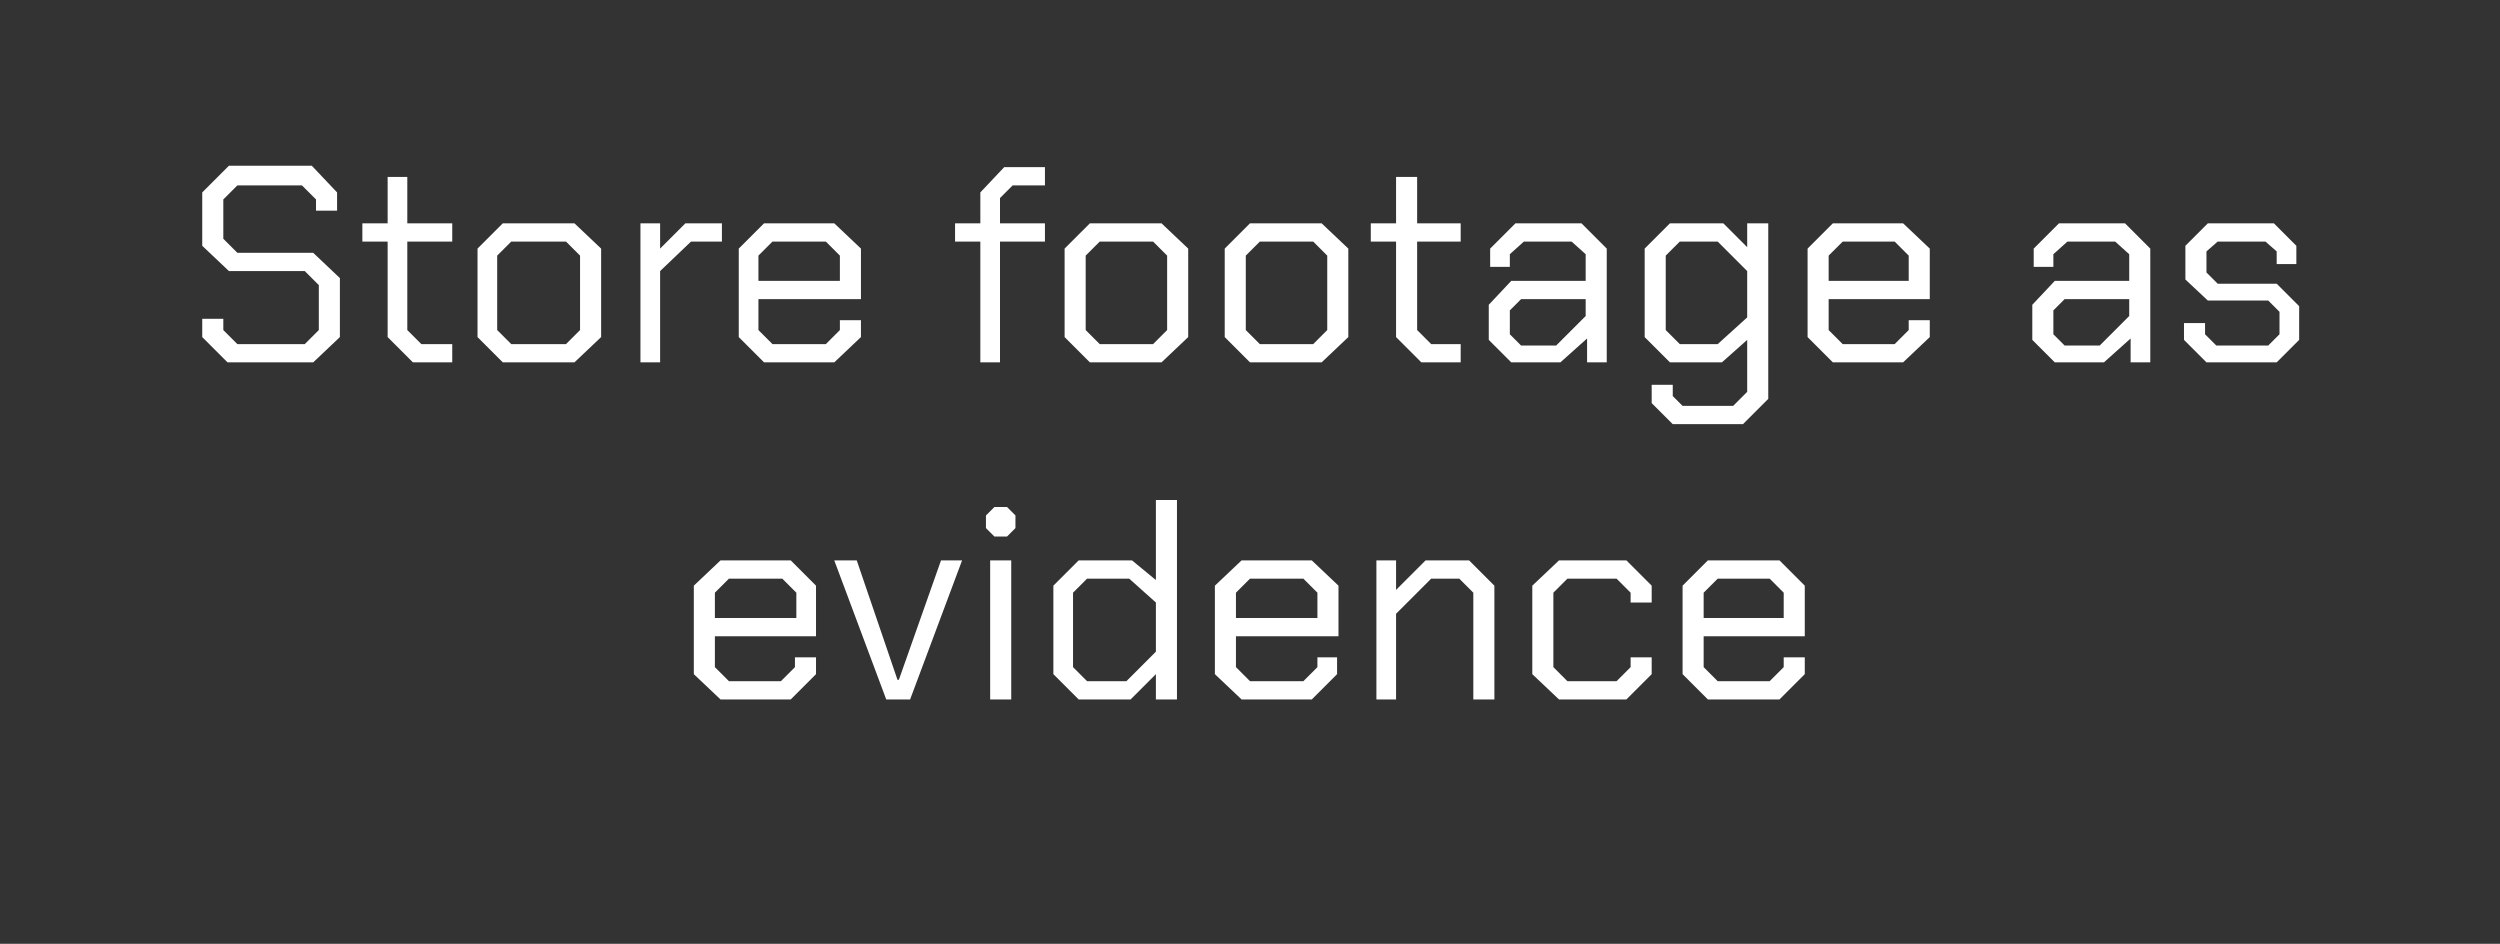
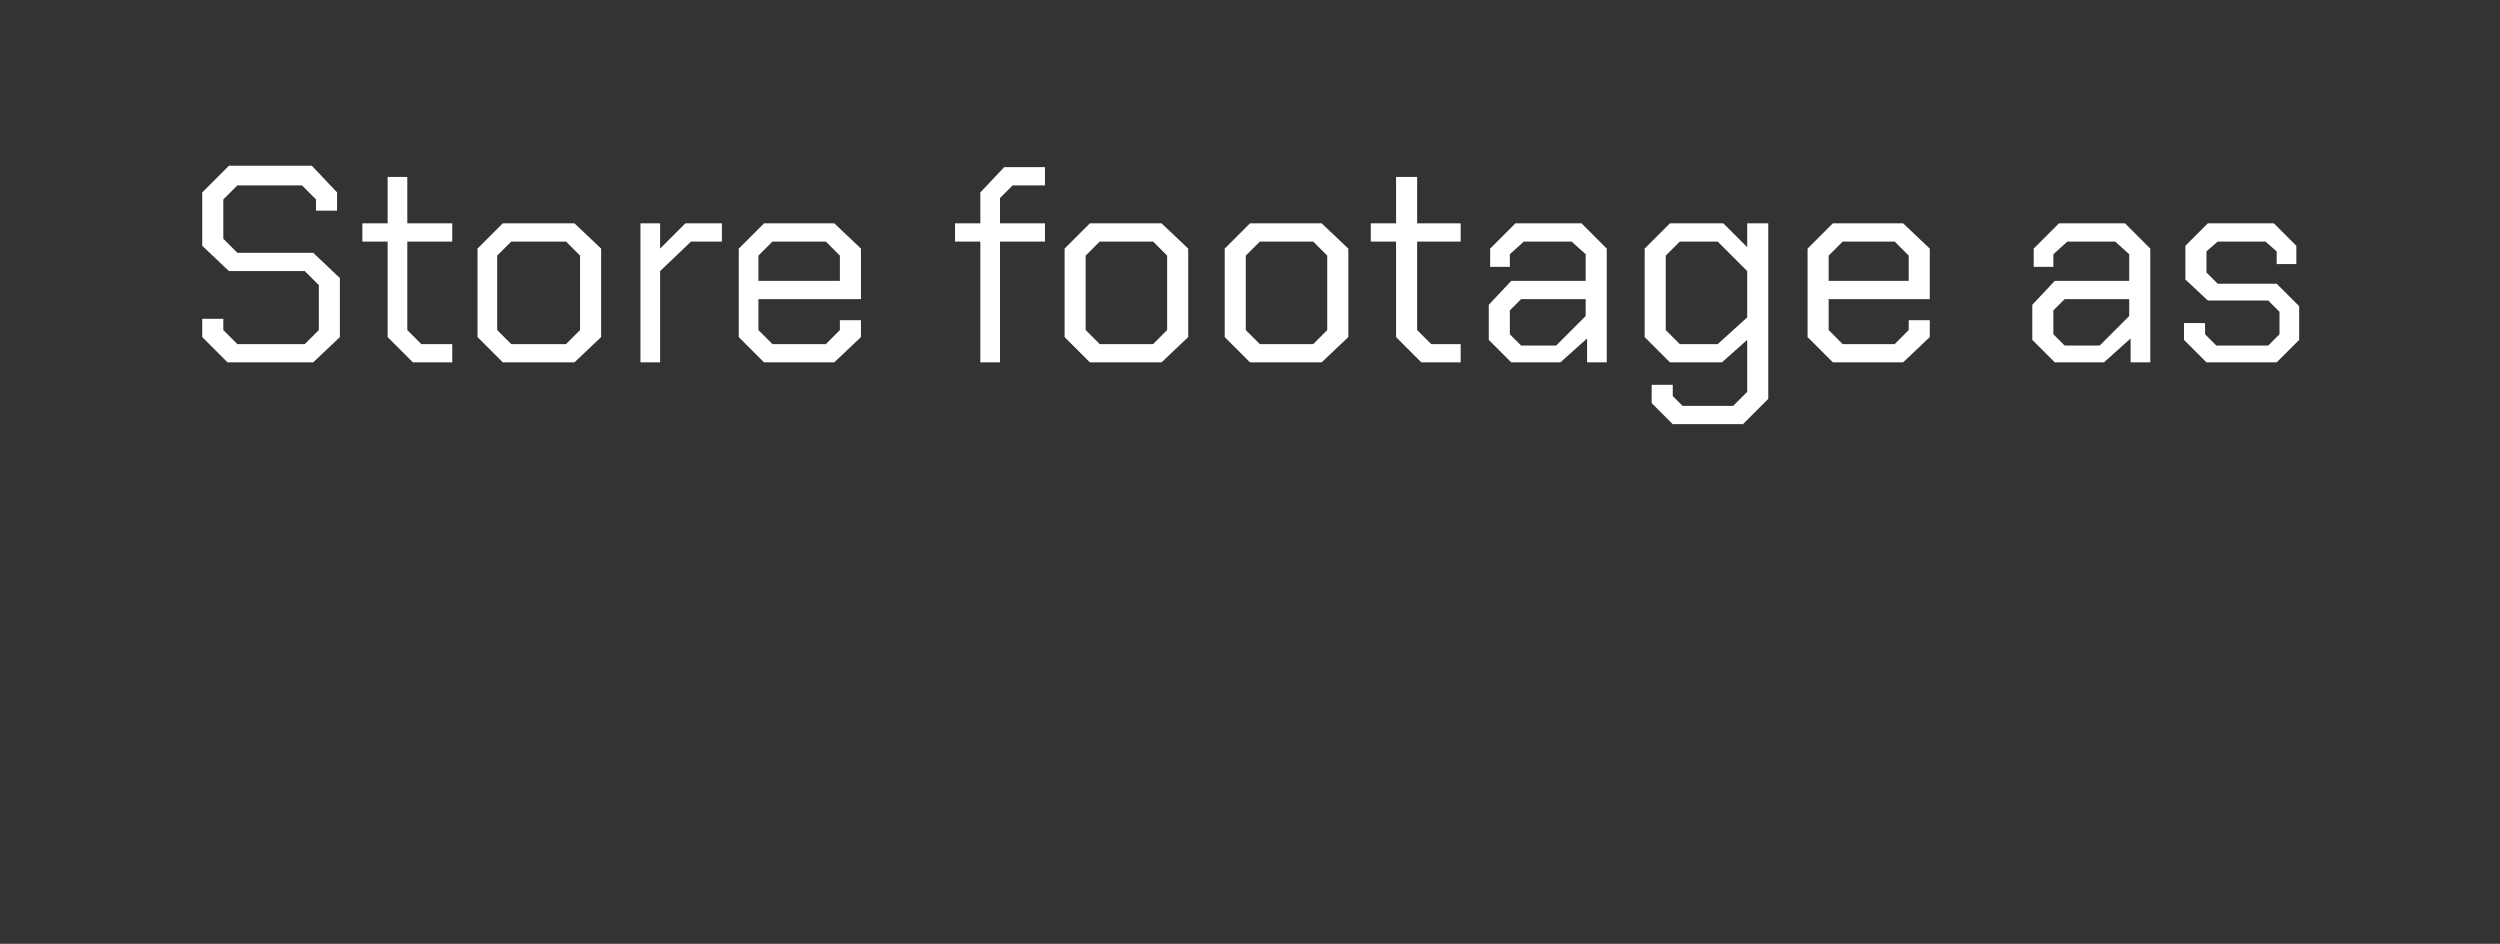
<svg xmlns="http://www.w3.org/2000/svg" version="1.1" width="178px" height="67.2px" viewBox="0 -6 178 67.2" style="top:-6px">
  <rect x="0" y="-6" width="178" height="67.2" fill="#333333" stroke="none" />
  <desc>Store footage as evidence</desc>
  <defs />
  <g id="Polygon164620">
-     <path d="M 49.4 42 L 49.4 35.7 L 51.3 33.9 L 56.3 33.9 L 58.1 35.7 L 58.1 39.3 L 50.9 39.3 L 50.9 41.5 L 51.9 42.5 L 55.6 42.5 L 56.6 41.5 L 56.6 40.8 L 58.1 40.8 L 58.1 42 L 56.3 43.8 L 51.3 43.8 L 49.4 42 Z M 56.7 38 L 56.7 36.2 L 55.7 35.2 L 51.9 35.2 L 50.9 36.2 L 50.9 38 L 56.7 38 Z M 59.4 33.9 L 61 33.9 L 63.9 42.4 L 64 42.4 L 67 33.9 L 68.5 33.9 L 64.8 43.8 L 63.1 43.8 L 59.4 33.9 Z M 70.2 31.6 L 70.2 30.7 L 70.8 30.1 L 71.7 30.1 L 72.3 30.7 L 72.3 31.6 L 71.7 32.2 L 70.8 32.2 L 70.2 31.6 Z M 70.5 33.9 L 72 33.9 L 72 43.8 L 70.5 43.8 L 70.5 33.9 Z M 75 42 L 75 35.7 L 76.8 33.9 L 80.6 33.9 L 82.3 35.3 L 82.3 29.6 L 83.8 29.6 L 83.8 43.8 L 82.3 43.8 L 82.3 42 L 80.5 43.8 L 76.8 43.8 L 75 42 Z M 80.2 42.5 L 82.3 40.4 L 82.3 36.9 L 80.4 35.2 L 77.4 35.2 L 76.4 36.2 L 76.4 41.5 L 77.4 42.5 L 80.2 42.5 Z M 86.5 42 L 86.5 35.7 L 88.4 33.9 L 93.4 33.9 L 95.3 35.7 L 95.3 39.3 L 88 39.3 L 88 41.5 L 89 42.5 L 92.8 42.5 L 93.8 41.5 L 93.8 40.8 L 95.2 40.8 L 95.2 42 L 93.4 43.8 L 88.4 43.8 L 86.5 42 Z M 93.8 38 L 93.8 36.2 L 92.8 35.2 L 89 35.2 L 88 36.2 L 88 38 L 93.8 38 Z M 98 33.9 L 99.4 33.9 L 99.4 36 L 101.5 33.9 L 104.6 33.9 L 106.4 35.7 L 106.4 43.8 L 104.9 43.8 L 104.9 36.2 L 103.9 35.2 L 101.9 35.2 L 99.4 37.7 L 99.4 43.8 L 98 43.8 L 98 33.9 Z M 109.1 42 L 109.1 35.7 L 111 33.9 L 115.8 33.9 L 117.6 35.7 L 117.6 36.9 L 116.1 36.9 L 116.1 36.2 L 115.1 35.2 L 111.6 35.2 L 110.6 36.2 L 110.6 41.5 L 111.6 42.5 L 115.1 42.5 L 116.1 41.5 L 116.1 40.8 L 117.6 40.8 L 117.6 42 L 115.8 43.8 L 111 43.8 L 109.1 42 Z M 119.8 42 L 119.8 35.7 L 121.6 33.9 L 126.7 33.9 L 128.5 35.7 L 128.5 39.3 L 121.3 39.3 L 121.3 41.5 L 122.3 42.5 L 126 42.5 L 127 41.5 L 127 40.8 L 128.5 40.8 L 128.5 42 L 126.7 43.8 L 121.6 43.8 L 119.8 42 Z M 127 38 L 127 36.2 L 126 35.2 L 122.3 35.2 L 121.3 36.2 L 121.3 38 L 127 38 Z " stroke="none" fill="#fff" />
-   </g>
+     </g>
  <g id="Polygon164619">
    <path d="M 14.4 18 L 14.4 16.7 L 15.9 16.7 L 15.9 17.5 L 16.9 18.5 L 21.7 18.5 L 22.7 17.5 L 22.7 14.3 L 21.7 13.3 L 16.3 13.3 L 14.4 11.5 L 14.4 7.7 L 16.3 5.8 L 22.2 5.8 L 24 7.7 L 24 9 L 22.5 9 L 22.5 8.2 L 21.5 7.2 L 16.9 7.2 L 15.9 8.2 L 15.9 11 L 16.9 12 L 22.3 12 L 24.2 13.8 L 24.2 18 L 22.3 19.8 L 16.2 19.8 L 14.4 18 Z M 27.6 18 L 27.6 11.2 L 25.8 11.2 L 25.8 9.9 L 27.6 9.9 L 27.6 6.6 L 29 6.6 L 29 9.9 L 32.2 9.9 L 32.2 11.2 L 29 11.2 L 29 17.5 L 30 18.5 L 32.2 18.5 L 32.2 19.8 L 29.4 19.8 L 27.6 18 Z M 34 18 L 34 11.7 L 35.8 9.9 L 40.9 9.9 L 42.8 11.7 L 42.8 18 L 40.9 19.8 L 35.8 19.8 L 34 18 Z M 40.3 18.5 L 41.3 17.5 L 41.3 12.2 L 40.3 11.2 L 36.4 11.2 L 35.4 12.2 L 35.4 17.5 L 36.4 18.5 L 40.3 18.5 Z M 45.6 9.9 L 47 9.9 L 47 11.7 L 48.8 9.9 L 51.4 9.9 L 51.4 11.2 L 49.2 11.2 L 47 13.3 L 47 19.8 L 45.6 19.8 L 45.6 9.9 Z M 52.6 18 L 52.6 11.7 L 54.4 9.9 L 59.4 9.9 L 61.3 11.7 L 61.3 15.3 L 54 15.3 L 54 17.5 L 55 18.5 L 58.8 18.5 L 59.8 17.5 L 59.8 16.8 L 61.3 16.8 L 61.3 18 L 59.4 19.8 L 54.4 19.8 L 52.6 18 Z M 59.8 14 L 59.8 12.2 L 58.8 11.2 L 55 11.2 L 54 12.2 L 54 14 L 59.8 14 Z M 69.8 11.2 L 68 11.2 L 68 9.9 L 69.8 9.9 L 69.8 7.7 L 71.5 5.9 L 74.4 5.9 L 74.4 7.2 L 72.1 7.2 L 71.2 8.1 L 71.2 9.9 L 74.4 9.9 L 74.4 11.2 L 71.2 11.2 L 71.2 19.8 L 69.8 19.8 L 69.8 11.2 Z M 75.8 18 L 75.8 11.7 L 77.6 9.9 L 82.7 9.9 L 84.6 11.7 L 84.6 18 L 82.7 19.8 L 77.6 19.8 L 75.8 18 Z M 82.1 18.5 L 83.1 17.5 L 83.1 12.2 L 82.1 11.2 L 78.3 11.2 L 77.3 12.2 L 77.3 17.5 L 78.3 18.5 L 82.1 18.5 Z M 87.2 18 L 87.2 11.7 L 89 9.9 L 94.1 9.9 L 96 11.7 L 96 18 L 94.1 19.8 L 89 19.8 L 87.2 18 Z M 93.5 18.5 L 94.5 17.5 L 94.5 12.2 L 93.5 11.2 L 89.7 11.2 L 88.7 12.2 L 88.7 17.5 L 89.7 18.5 L 93.5 18.5 Z M 99.4 18 L 99.4 11.2 L 97.6 11.2 L 97.6 9.9 L 99.4 9.9 L 99.4 6.6 L 100.9 6.6 L 100.9 9.9 L 104 9.9 L 104 11.2 L 100.9 11.2 L 100.9 17.5 L 101.9 18.5 L 104 18.5 L 104 19.8 L 101.2 19.8 L 99.4 18 Z M 106 18.2 L 106 15.7 L 107.6 14 L 112.9 14 L 112.9 12.1 L 111.9 11.2 L 108.5 11.2 L 107.5 12.1 L 107.5 13 L 106.1 13 L 106.1 11.7 L 107.9 9.9 L 112.6 9.9 L 114.4 11.7 L 114.4 19.8 L 113 19.8 L 113 18.1 L 111.1 19.8 L 107.6 19.8 L 106 18.2 Z M 110.8 18.6 L 112.9 16.5 L 112.9 15.3 L 108.3 15.3 L 107.5 16.1 L 107.5 17.8 L 108.3 18.6 L 110.8 18.6 Z M 125.9 9.9 L 125.9 22.4 L 124.1 24.2 L 119.1 24.2 L 117.6 22.7 L 117.6 21.4 L 119.1 21.4 L 119.1 22.2 L 119.8 22.9 L 123.4 22.9 L 124.4 21.9 L 124.4 18.2 L 122.6 19.8 L 118.9 19.8 L 117.1 18 L 117.1 11.7 L 118.9 9.9 L 122.7 9.9 L 124.4 11.6 L 124.4 9.9 L 125.9 9.9 Z M 124.4 13.3 L 122.3 11.2 L 119.6 11.2 L 118.6 12.2 L 118.6 17.5 L 119.6 18.5 L 122.3 18.5 L 124.4 16.6 L 124.4 13.3 Z M 128.7 18 L 128.7 11.7 L 130.5 9.9 L 135.5 9.9 L 137.4 11.7 L 137.4 15.3 L 130.2 15.3 L 130.2 17.5 L 131.2 18.5 L 134.9 18.5 L 135.9 17.5 L 135.9 16.8 L 137.4 16.8 L 137.4 18 L 135.5 19.8 L 130.5 19.8 L 128.7 18 Z M 135.9 14 L 135.9 12.2 L 134.9 11.2 L 131.2 11.2 L 130.2 12.2 L 130.2 14 L 135.9 14 Z M 144.7 18.2 L 144.7 15.7 L 146.3 14 L 151.6 14 L 151.6 12.1 L 150.6 11.2 L 147.2 11.2 L 146.2 12.1 L 146.2 13 L 144.8 13 L 144.8 11.7 L 146.6 9.9 L 151.3 9.9 L 153.1 11.7 L 153.1 19.8 L 151.7 19.8 L 151.7 18.1 L 149.8 19.8 L 146.3 19.8 L 144.7 18.2 Z M 149.5 18.6 L 151.6 16.5 L 151.6 15.3 L 147 15.3 L 146.2 16.1 L 146.2 17.8 L 147 18.6 L 149.5 18.6 Z M 155.5 18.2 L 155.5 17 L 157 17 L 157 17.8 L 157.8 18.6 L 161.5 18.6 L 162.3 17.8 L 162.3 16.2 L 161.5 15.4 L 157.2 15.4 L 155.6 13.9 L 155.6 11.5 L 157.2 9.9 L 161.9 9.9 L 163.5 11.5 L 163.5 12.8 L 162.1 12.8 L 162.1 11.9 L 161.3 11.2 L 157.9 11.2 L 157.1 11.9 L 157.1 13.4 L 157.9 14.2 L 162.1 14.2 L 163.7 15.8 L 163.7 18.2 L 162.1 19.8 L 157.1 19.8 L 155.5 18.2 Z " stroke="none" fill="#fff" />
  </g>
</svg>